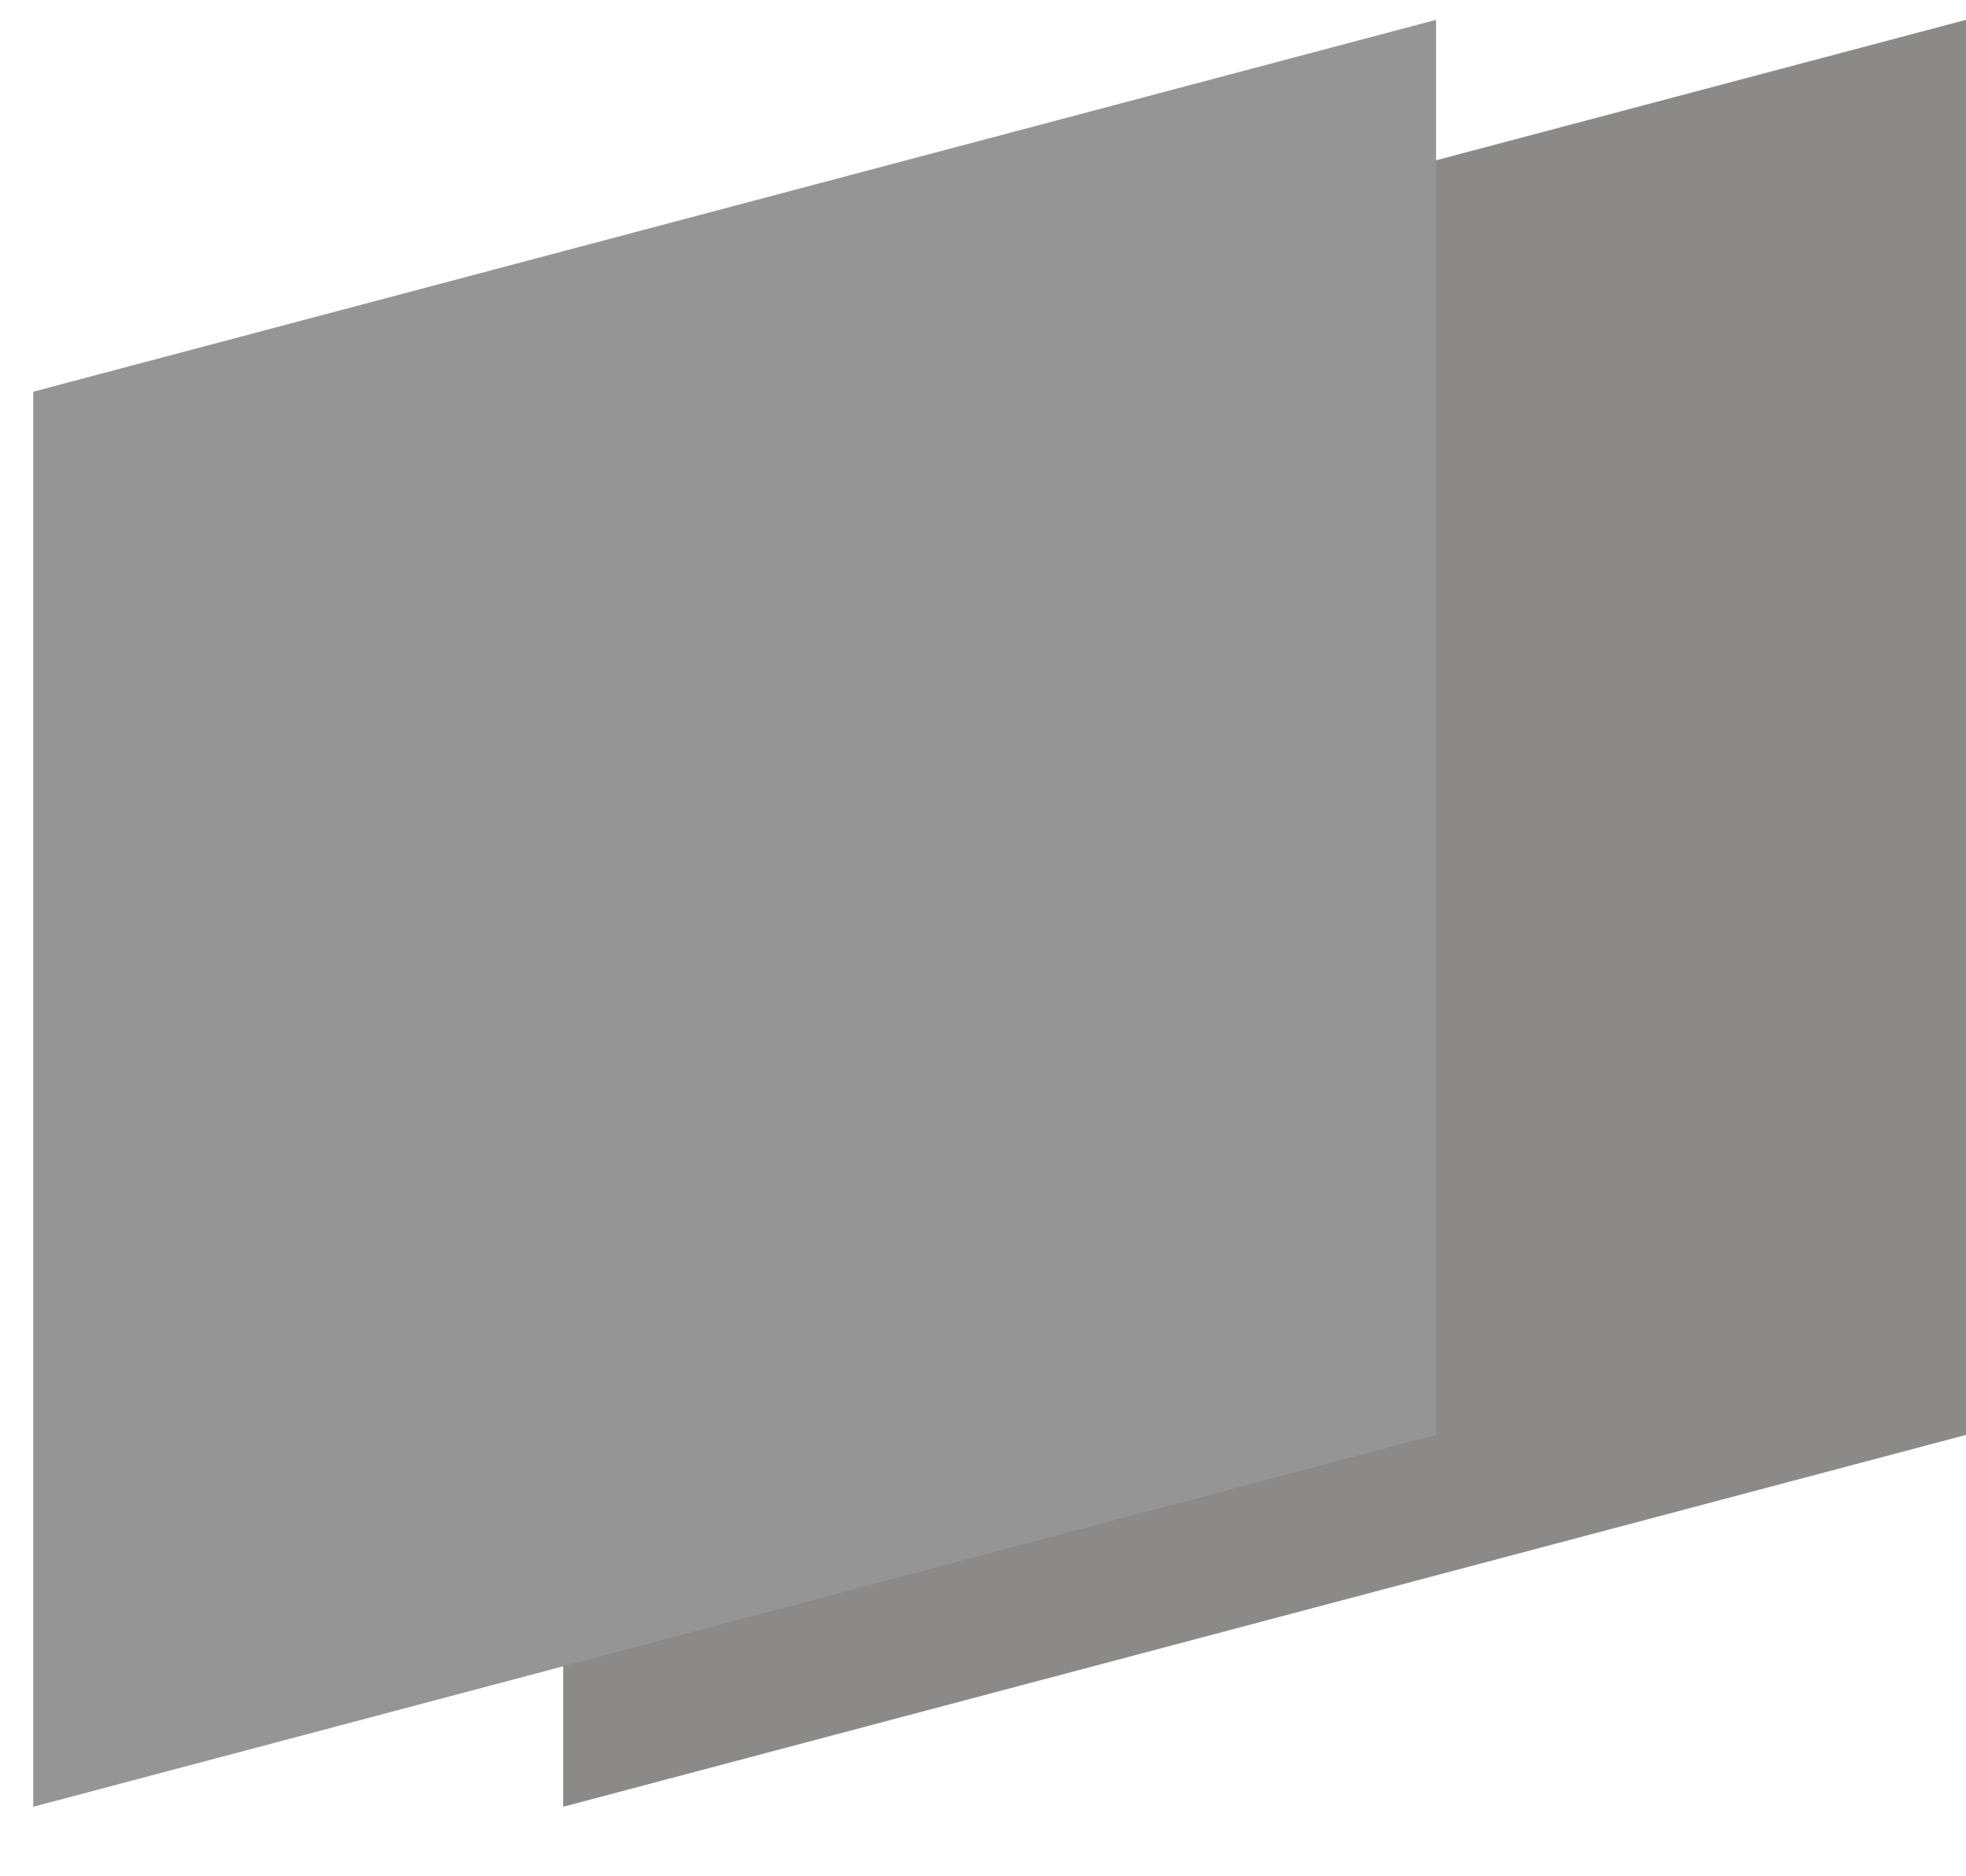
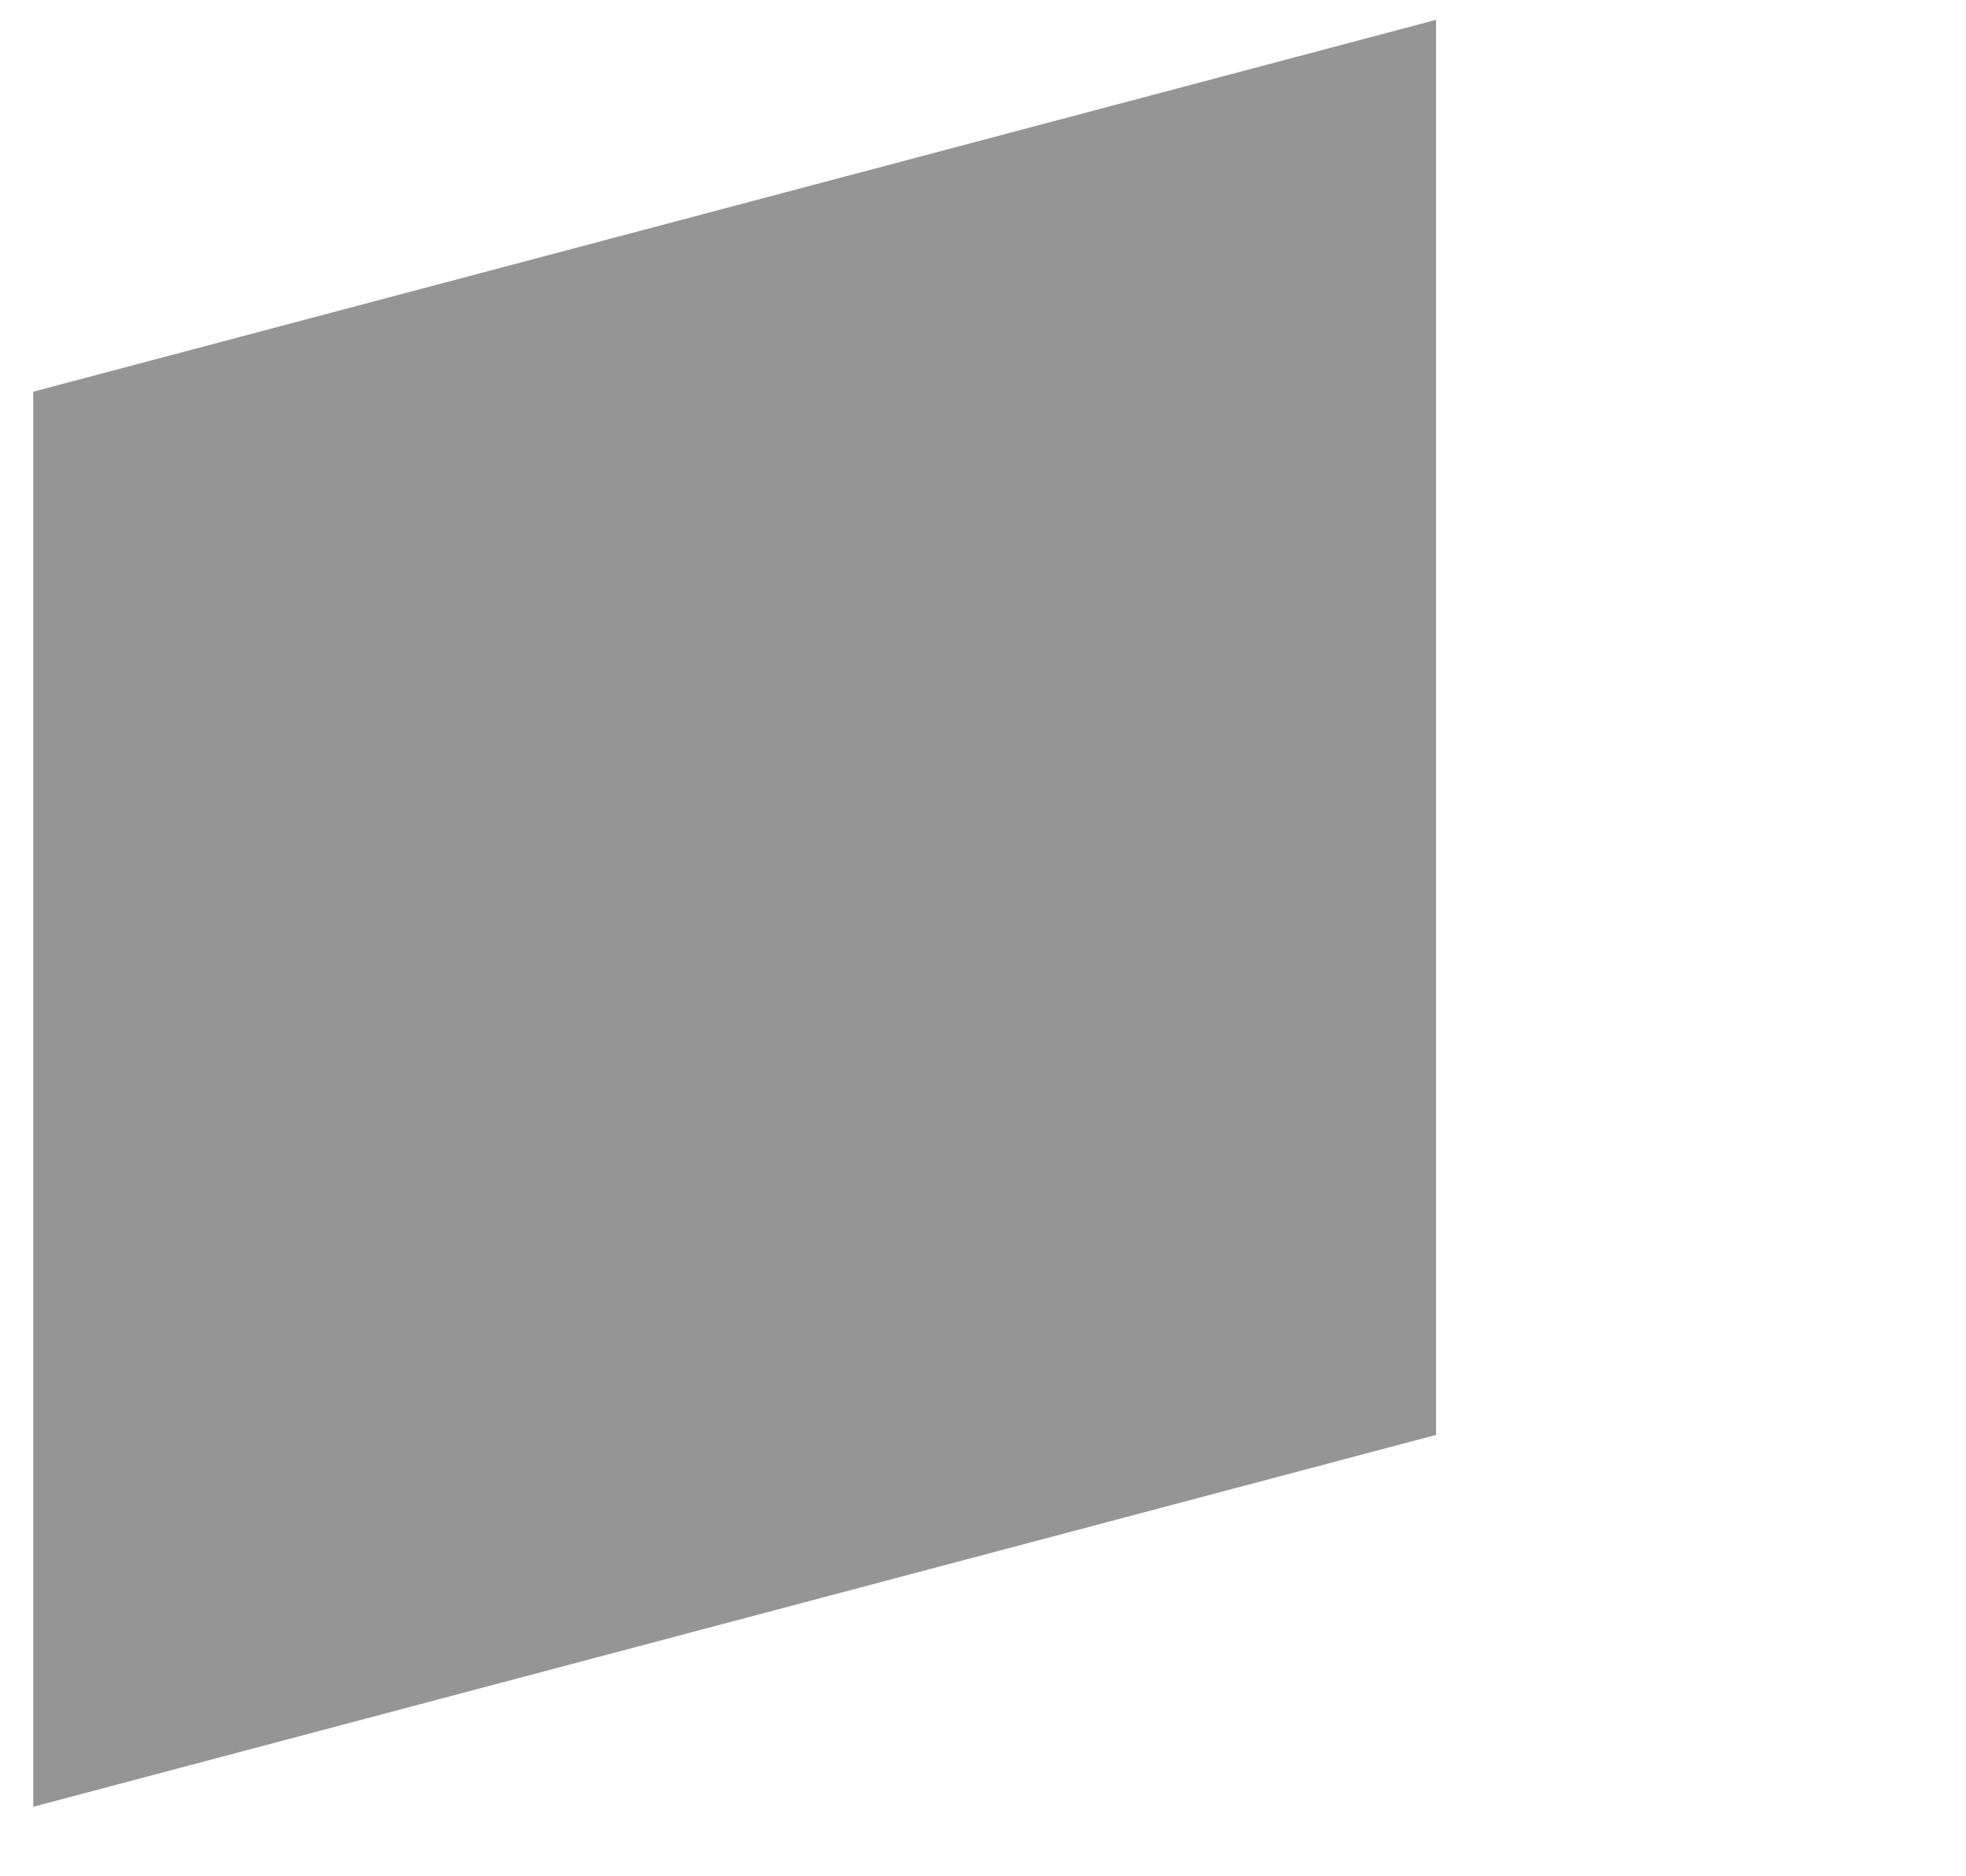
<svg xmlns="http://www.w3.org/2000/svg" width="22" height="21" viewBox="0 0 22 21" fill="none">
-   <path d="M6.302 4.384L22 0.222V16.06L6.302 20.222V4.384Z" fill="#8C8989" />
  <path d="M0.372 4.384L16.07 0.222V16.06L0.372 20.222V4.384Z" fill="#959595" />
</svg>